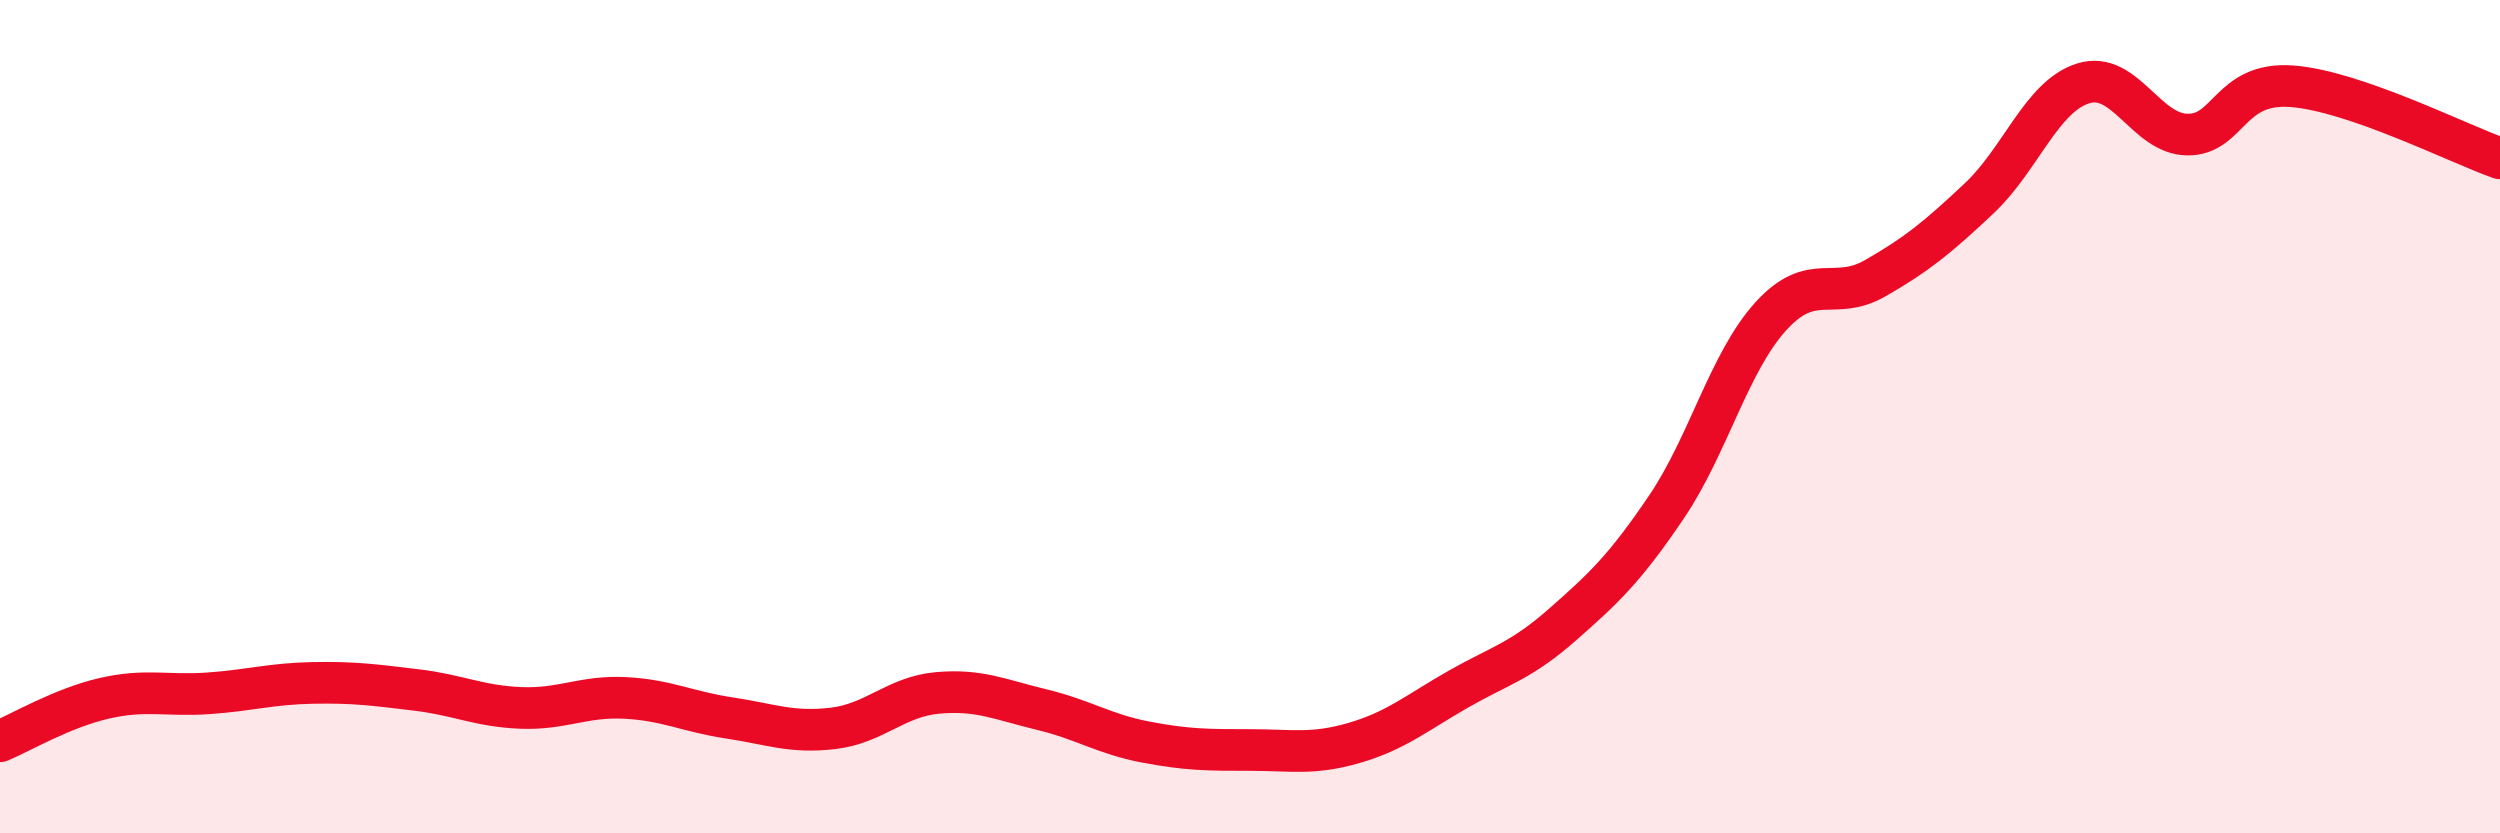
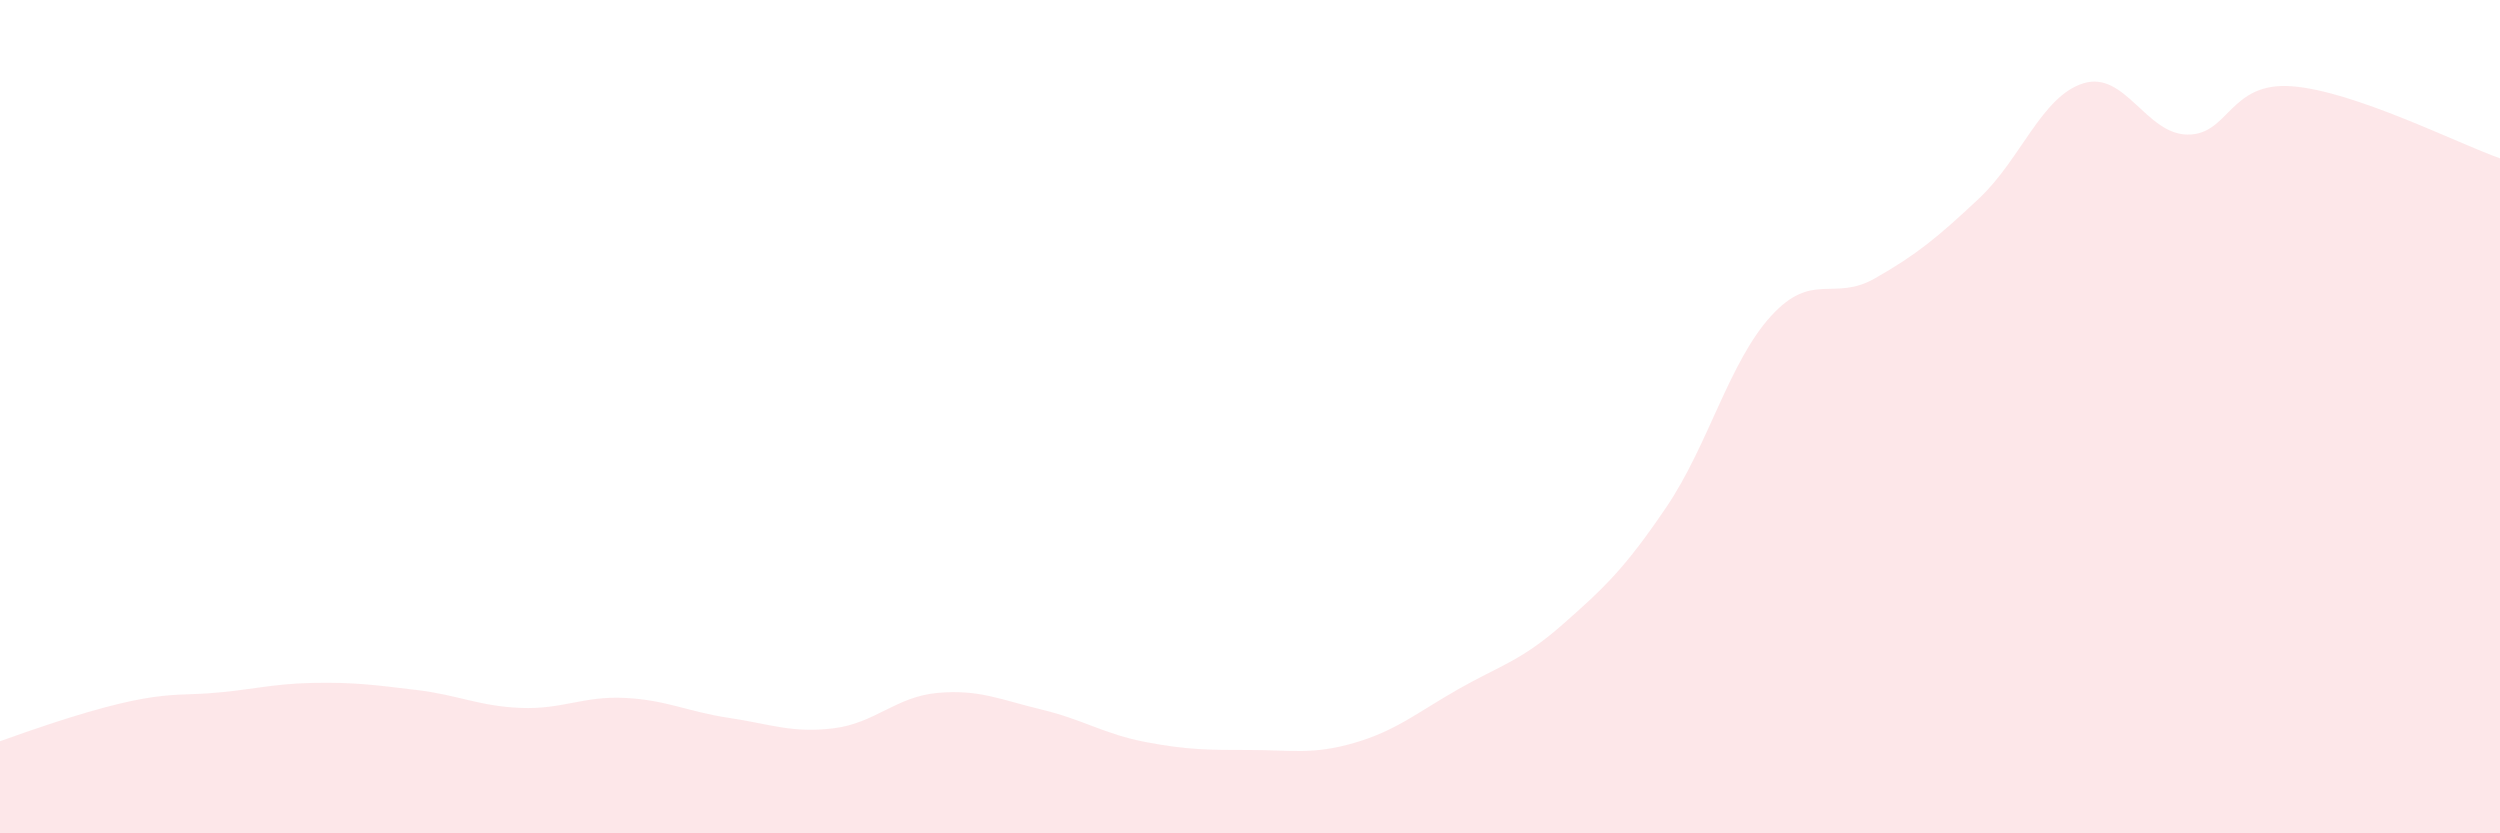
<svg xmlns="http://www.w3.org/2000/svg" width="60" height="20" viewBox="0 0 60 20">
-   <path d="M 0,17.79 C 0.5,17.58 1.5,16.99 2.5,16.76 C 3.5,16.53 4,16.71 5,16.64 C 6,16.57 6.5,16.41 7.5,16.39 C 8.5,16.37 9,16.44 10,16.56 C 11,16.68 11.5,16.95 12.5,16.99 C 13.5,17.03 14,16.7 15,16.75 C 16,16.8 16.5,17.08 17.5,17.23 C 18.5,17.38 19,17.6 20,17.48 C 21,17.36 21.5,16.72 22.5,16.63 C 23.5,16.54 24,16.79 25,17.03 C 26,17.27 26.5,17.62 27.5,17.81 C 28.5,18 29,18 30,18 C 31,18 31.5,18.12 32.5,17.83 C 33.5,17.54 34,17.11 35,16.54 C 36,15.97 36.5,15.87 37.5,14.99 C 38.5,14.11 39,13.64 40,12.16 C 41,10.68 41.5,8.69 42.5,7.59 C 43.5,6.49 44,7.25 45,6.68 C 46,6.11 46.5,5.7 47.5,4.76 C 48.5,3.82 49,2.31 50,2 C 51,1.69 51.5,3.22 52.5,3.23 C 53.5,3.24 53.5,1.96 55,2.07 C 56.5,2.18 59,3.45 60,3.8L60 20L0 20Z" fill="#EB0A25" opacity="0.1" stroke-linecap="round" stroke-linejoin="round" />
-   <path d="M 0,17.79 C 0.5,17.58 1.5,16.99 2.5,16.76 C 3.5,16.53 4,16.71 5,16.64 C 6,16.57 6.5,16.41 7.5,16.39 C 8.5,16.37 9,16.44 10,16.56 C 11,16.68 11.5,16.95 12.5,16.99 C 13.5,17.03 14,16.7 15,16.75 C 16,16.8 16.5,17.08 17.5,17.23 C 18.5,17.38 19,17.6 20,17.48 C 21,17.36 21.5,16.72 22.5,16.63 C 23.5,16.54 24,16.79 25,17.03 C 26,17.27 26.5,17.62 27.5,17.81 C 28.5,18 29,18 30,18 C 31,18 31.5,18.12 32.5,17.83 C 33.5,17.54 34,17.11 35,16.54 C 36,15.97 36.5,15.87 37.5,14.99 C 38.5,14.11 39,13.64 40,12.16 C 41,10.68 41.5,8.69 42.5,7.59 C 43.5,6.49 44,7.25 45,6.68 C 46,6.11 46.5,5.7 47.5,4.76 C 48.5,3.82 49,2.31 50,2 C 51,1.69 51.5,3.22 52.5,3.23 C 53.5,3.24 53.5,1.96 55,2.07 C 56.5,2.18 59,3.45 60,3.8" stroke="#EB0A25" stroke-width="1" fill="none" stroke-linecap="round" stroke-linejoin="round" />
+   <path d="M 0,17.79 C 3.5,16.53 4,16.71 5,16.64 C 6,16.57 6.5,16.41 7.5,16.39 C 8.5,16.37 9,16.44 10,16.56 C 11,16.68 11.5,16.95 12.5,16.99 C 13.5,17.03 14,16.7 15,16.75 C 16,16.8 16.5,17.08 17.5,17.23 C 18.5,17.38 19,17.6 20,17.48 C 21,17.36 21.5,16.72 22.5,16.63 C 23.5,16.54 24,16.79 25,17.03 C 26,17.27 26.5,17.62 27.5,17.81 C 28.5,18 29,18 30,18 C 31,18 31.5,18.12 32.5,17.83 C 33.5,17.54 34,17.11 35,16.54 C 36,15.97 36.5,15.87 37.5,14.99 C 38.5,14.11 39,13.64 40,12.16 C 41,10.68 41.5,8.69 42.5,7.59 C 43.5,6.49 44,7.25 45,6.68 C 46,6.11 46.5,5.7 47.5,4.76 C 48.5,3.82 49,2.31 50,2 C 51,1.69 51.5,3.22 52.5,3.23 C 53.5,3.24 53.5,1.96 55,2.07 C 56.5,2.18 59,3.45 60,3.8L60 20L0 20Z" fill="#EB0A25" opacity="0.1" stroke-linecap="round" stroke-linejoin="round" />
</svg>